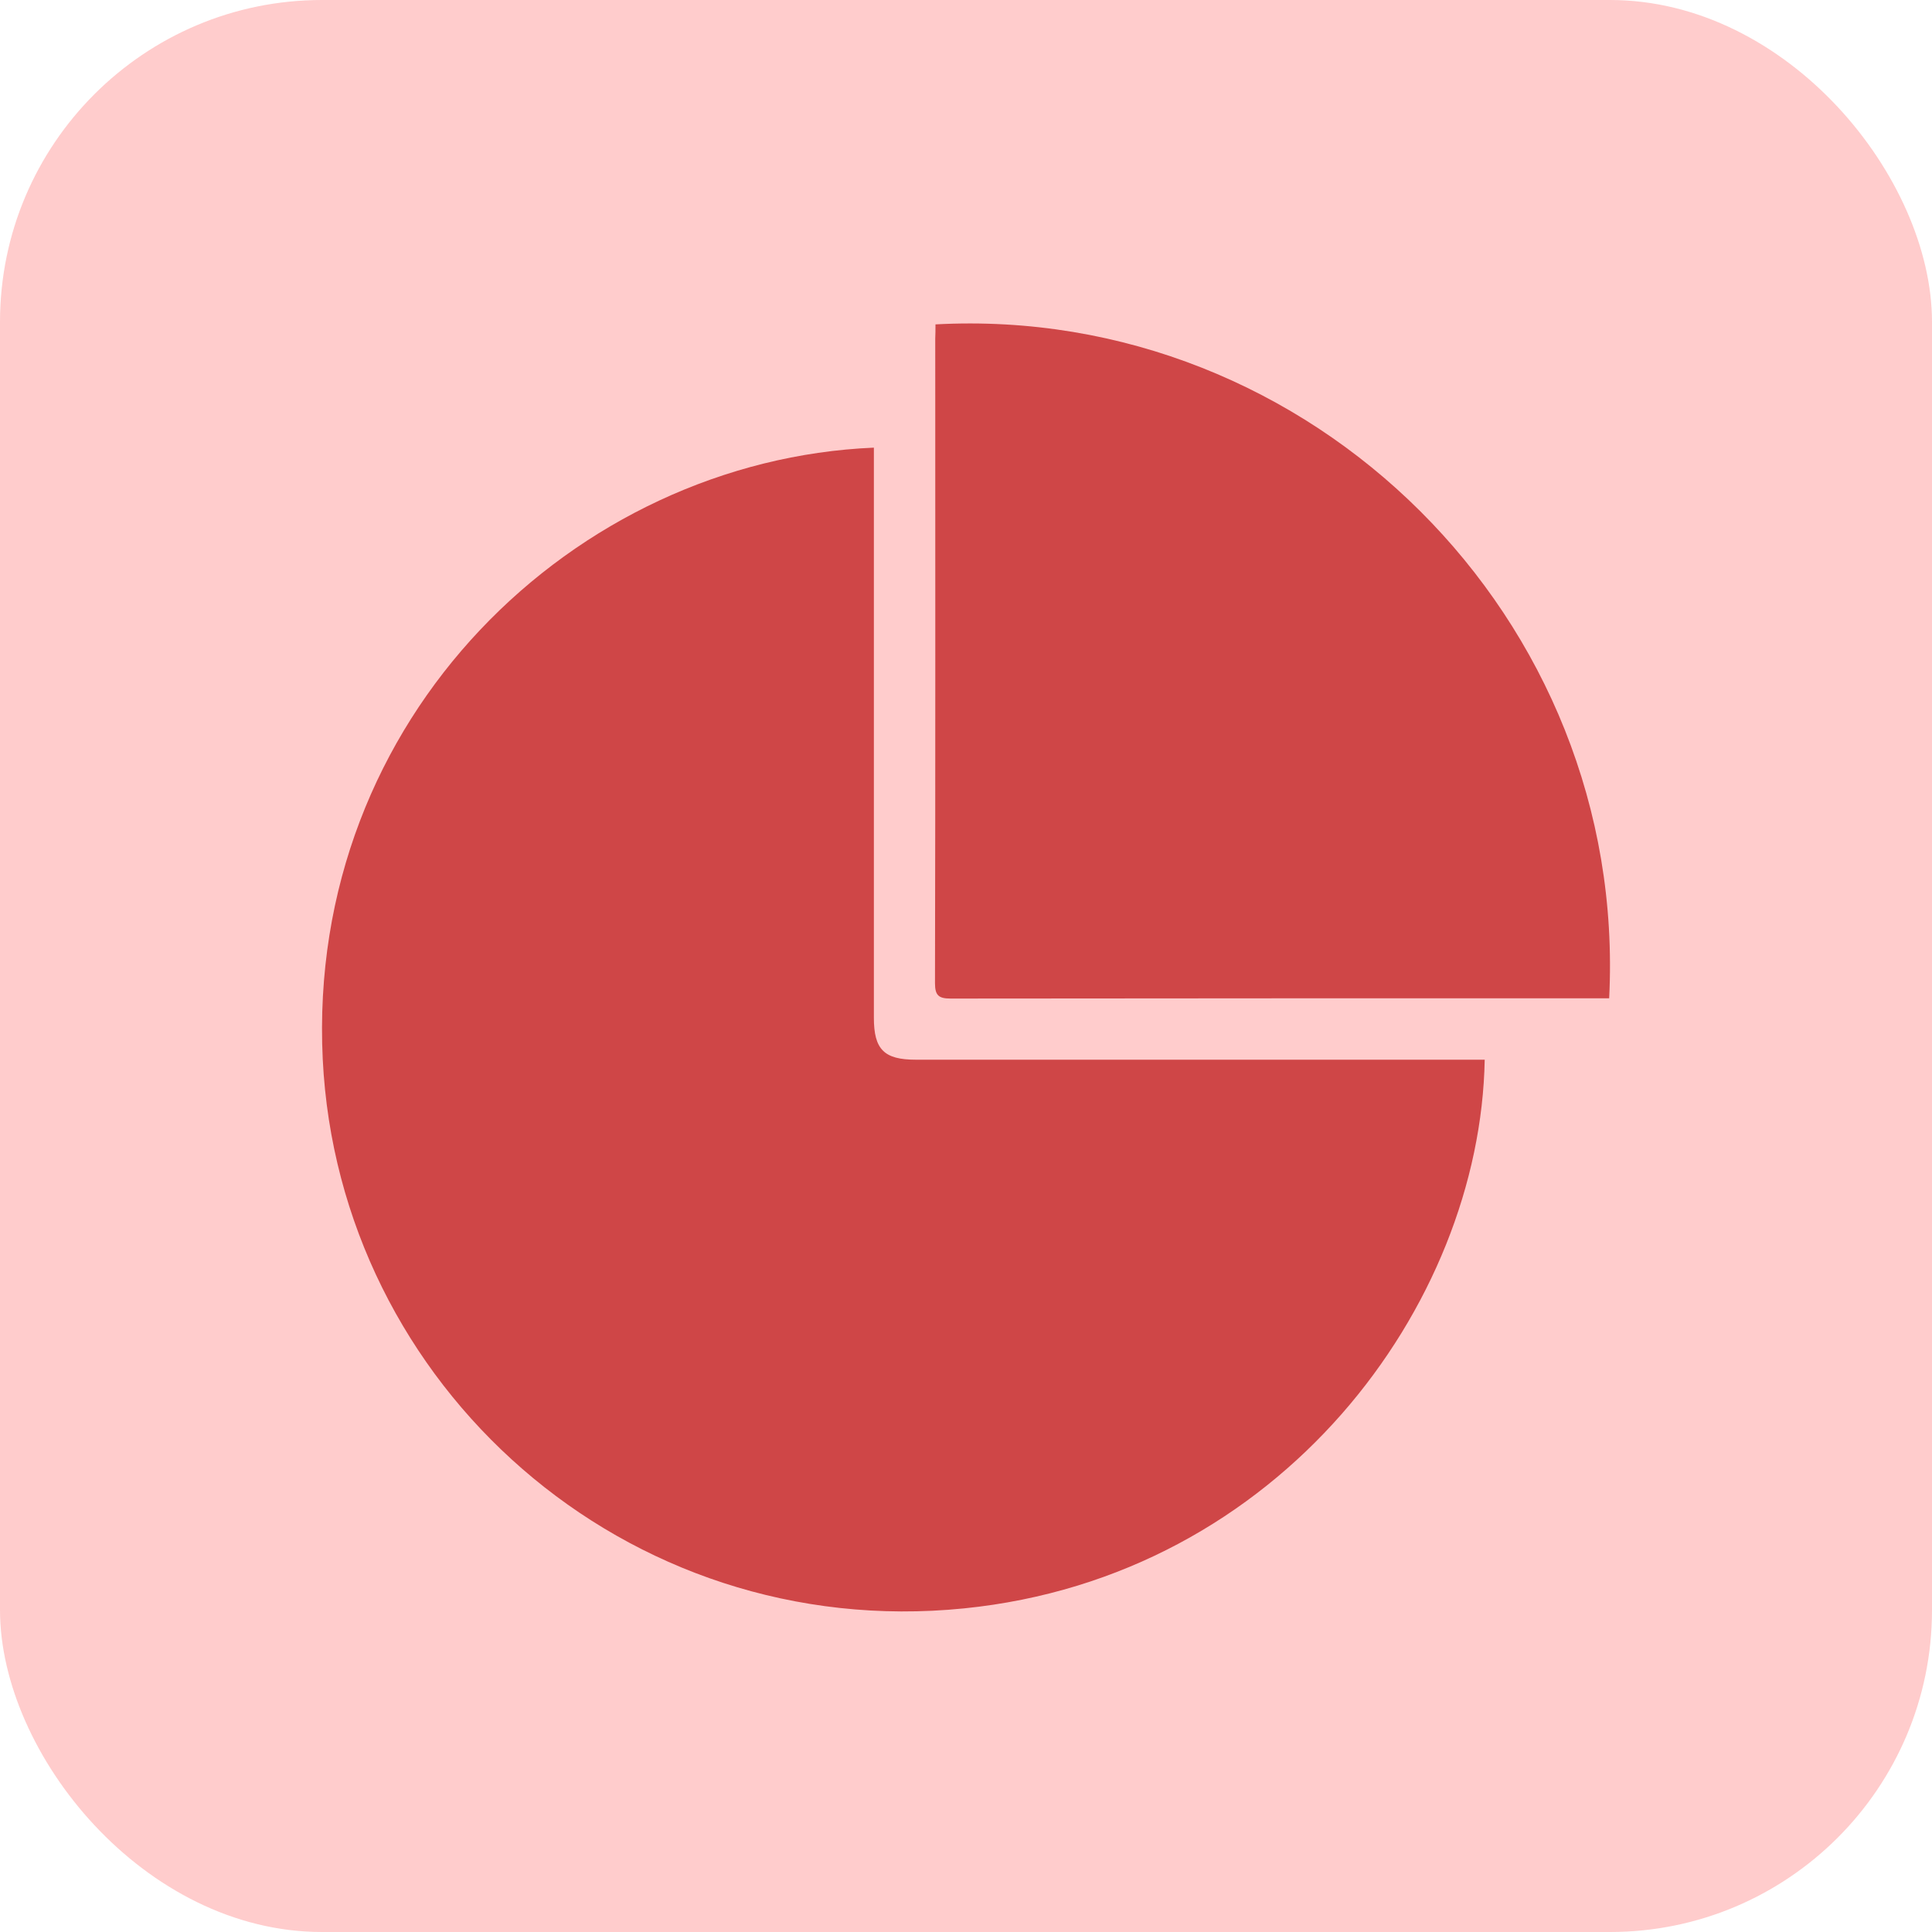
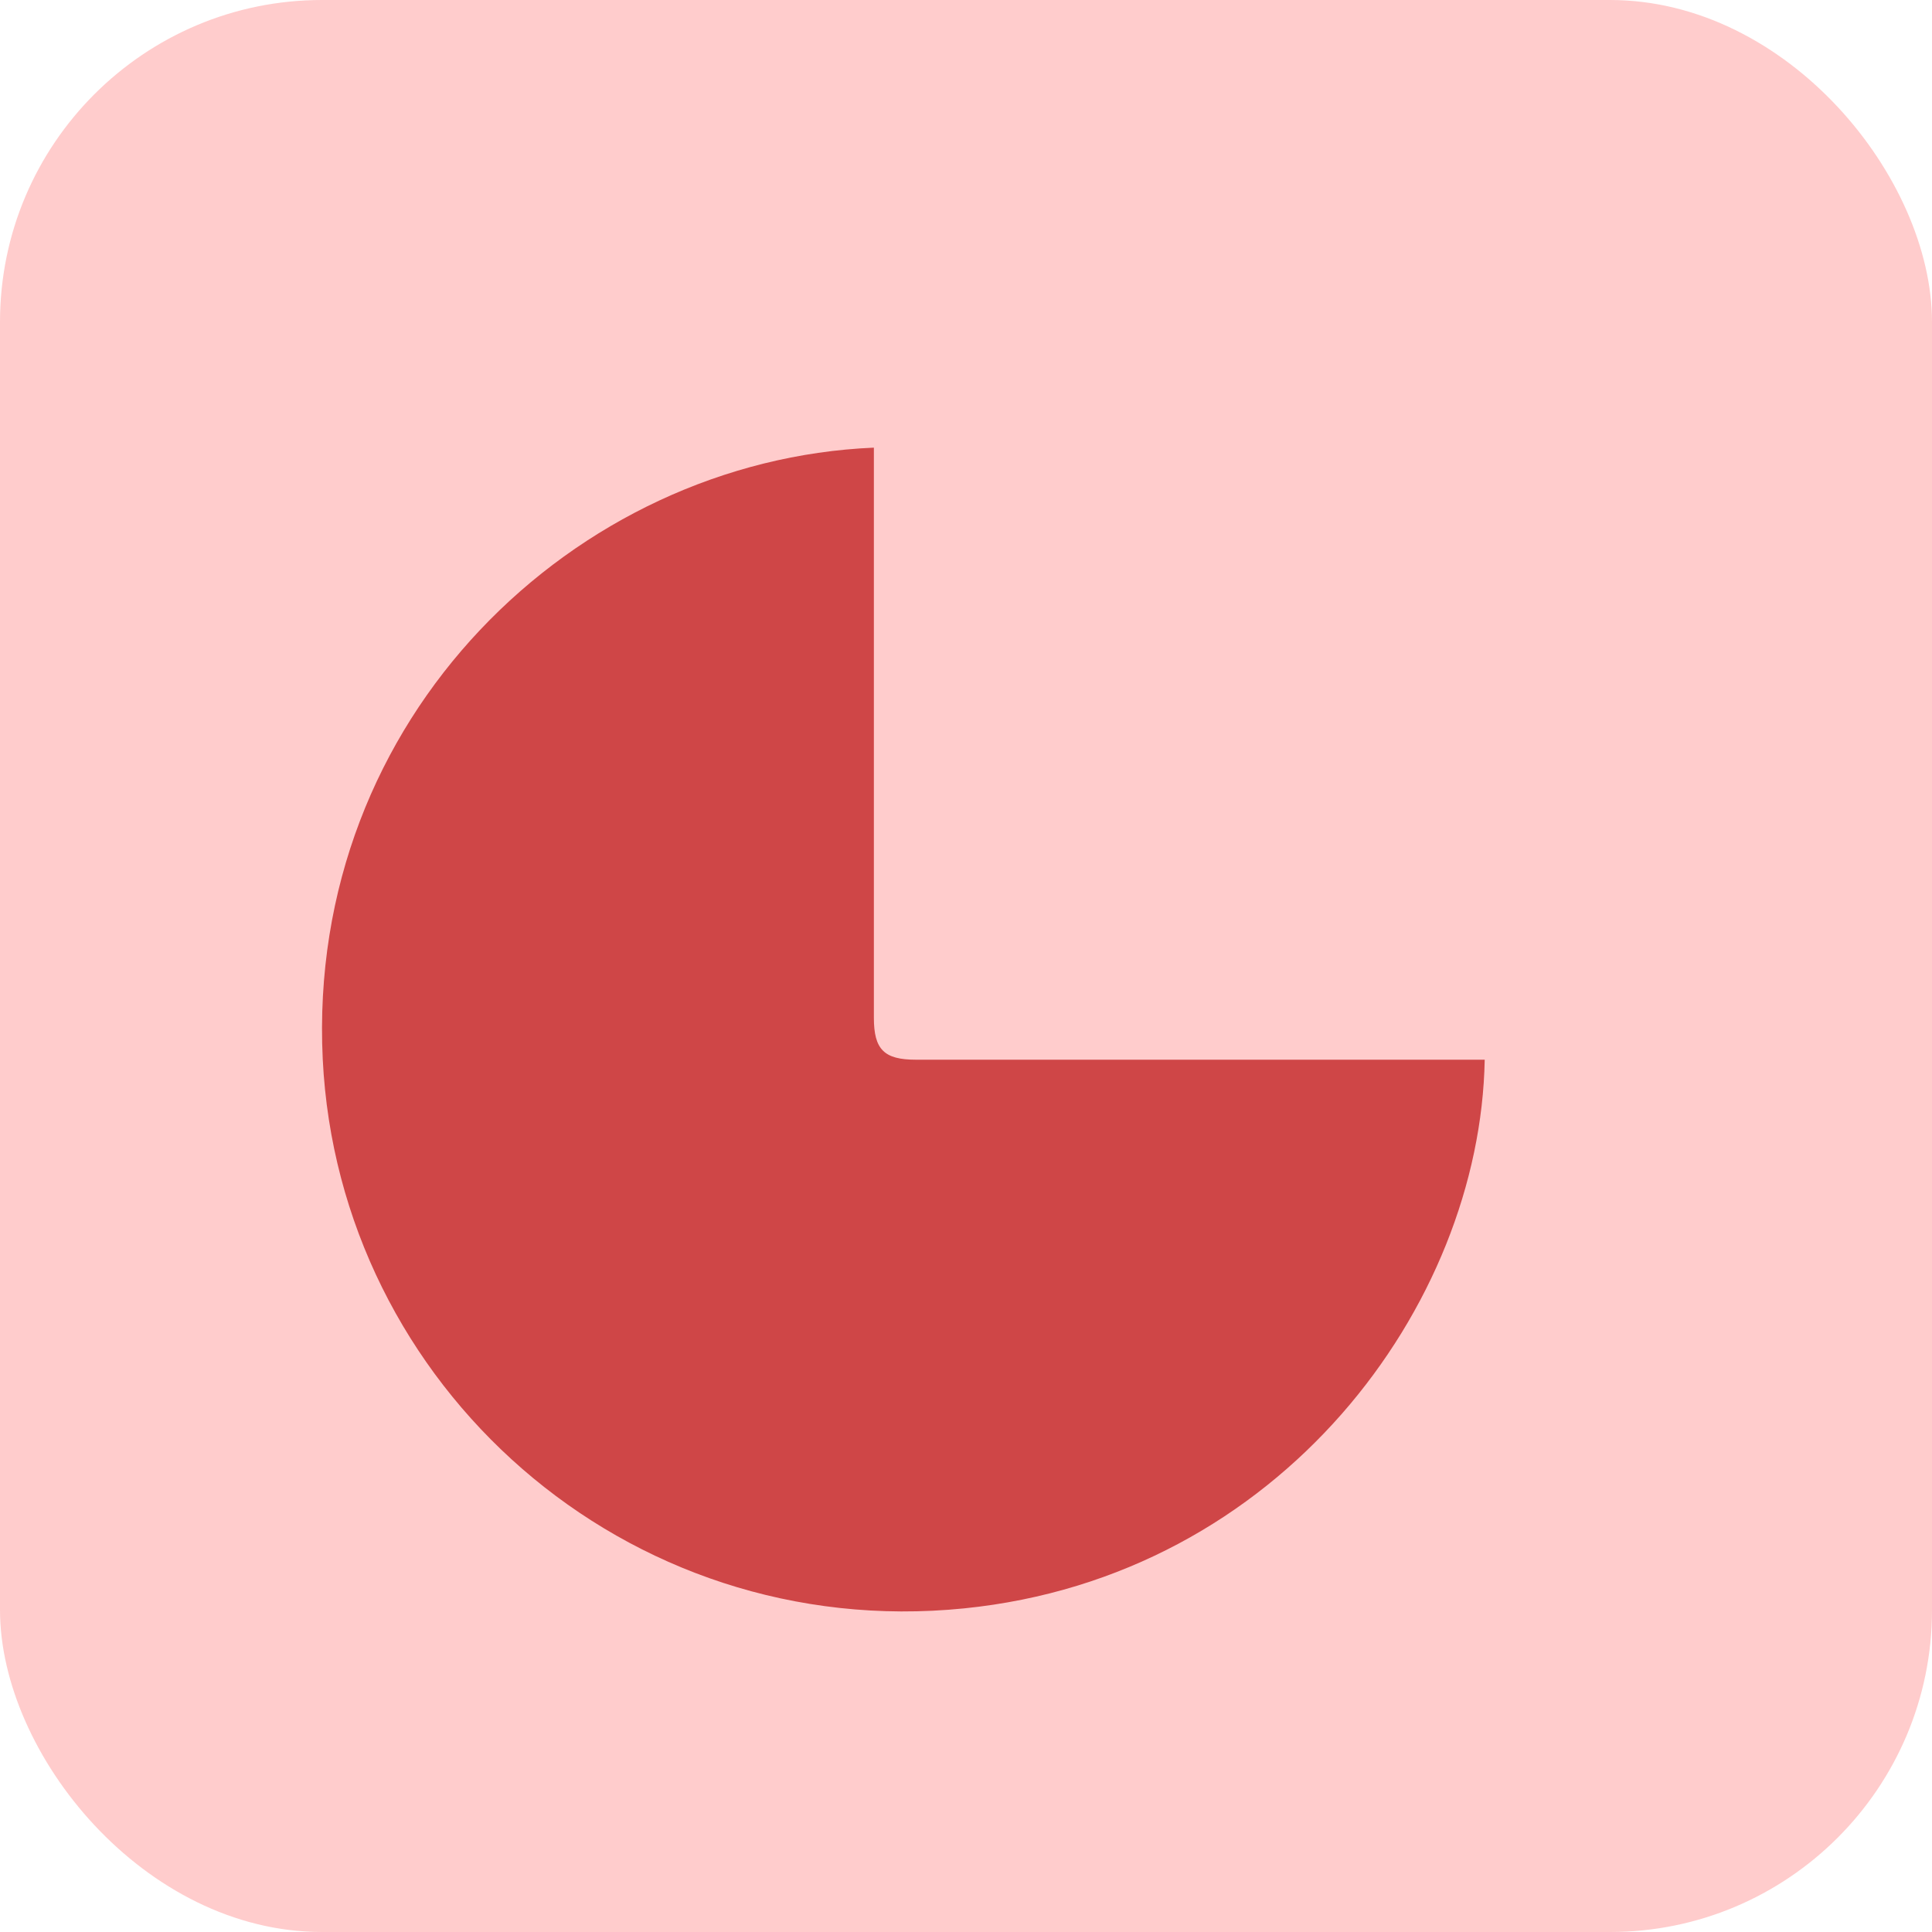
<svg xmlns="http://www.w3.org/2000/svg" width="60" height="60" viewBox="0 0 60 60" fill="none">
  <rect width="60" height="60" rx="10" fill="#FFCCCC" />
  <path d="M27.139 13.902C27.139 14.091 27.139 14.258 27.139 14.417C27.139 20.145 27.139 25.881 27.139 31.608C27.139 32.592 27.457 32.91 28.44 32.91C34.166 32.91 39.899 32.91 45.625 32.91C45.784 32.91 45.95 32.91 46.109 32.91C45.973 40.537 39.778 48.959 29.938 49.95C19.417 51.01 10.522 43.027 10.023 32.895C9.508 22.271 17.866 14.296 27.139 13.902Z" fill="#CF4647" />
-   <path d="M29.052 10.074C40.708 9.446 50.571 19.199 49.974 31.003C49.83 31.003 49.686 31.003 49.542 31.003C42.871 31.003 36.2 31.003 29.521 31.011C29.151 31.011 29.037 30.913 29.037 30.534C29.052 23.86 29.045 17.186 29.045 10.512C29.052 10.376 29.052 10.24 29.052 10.074Z" fill="#CF4647" />
</svg>